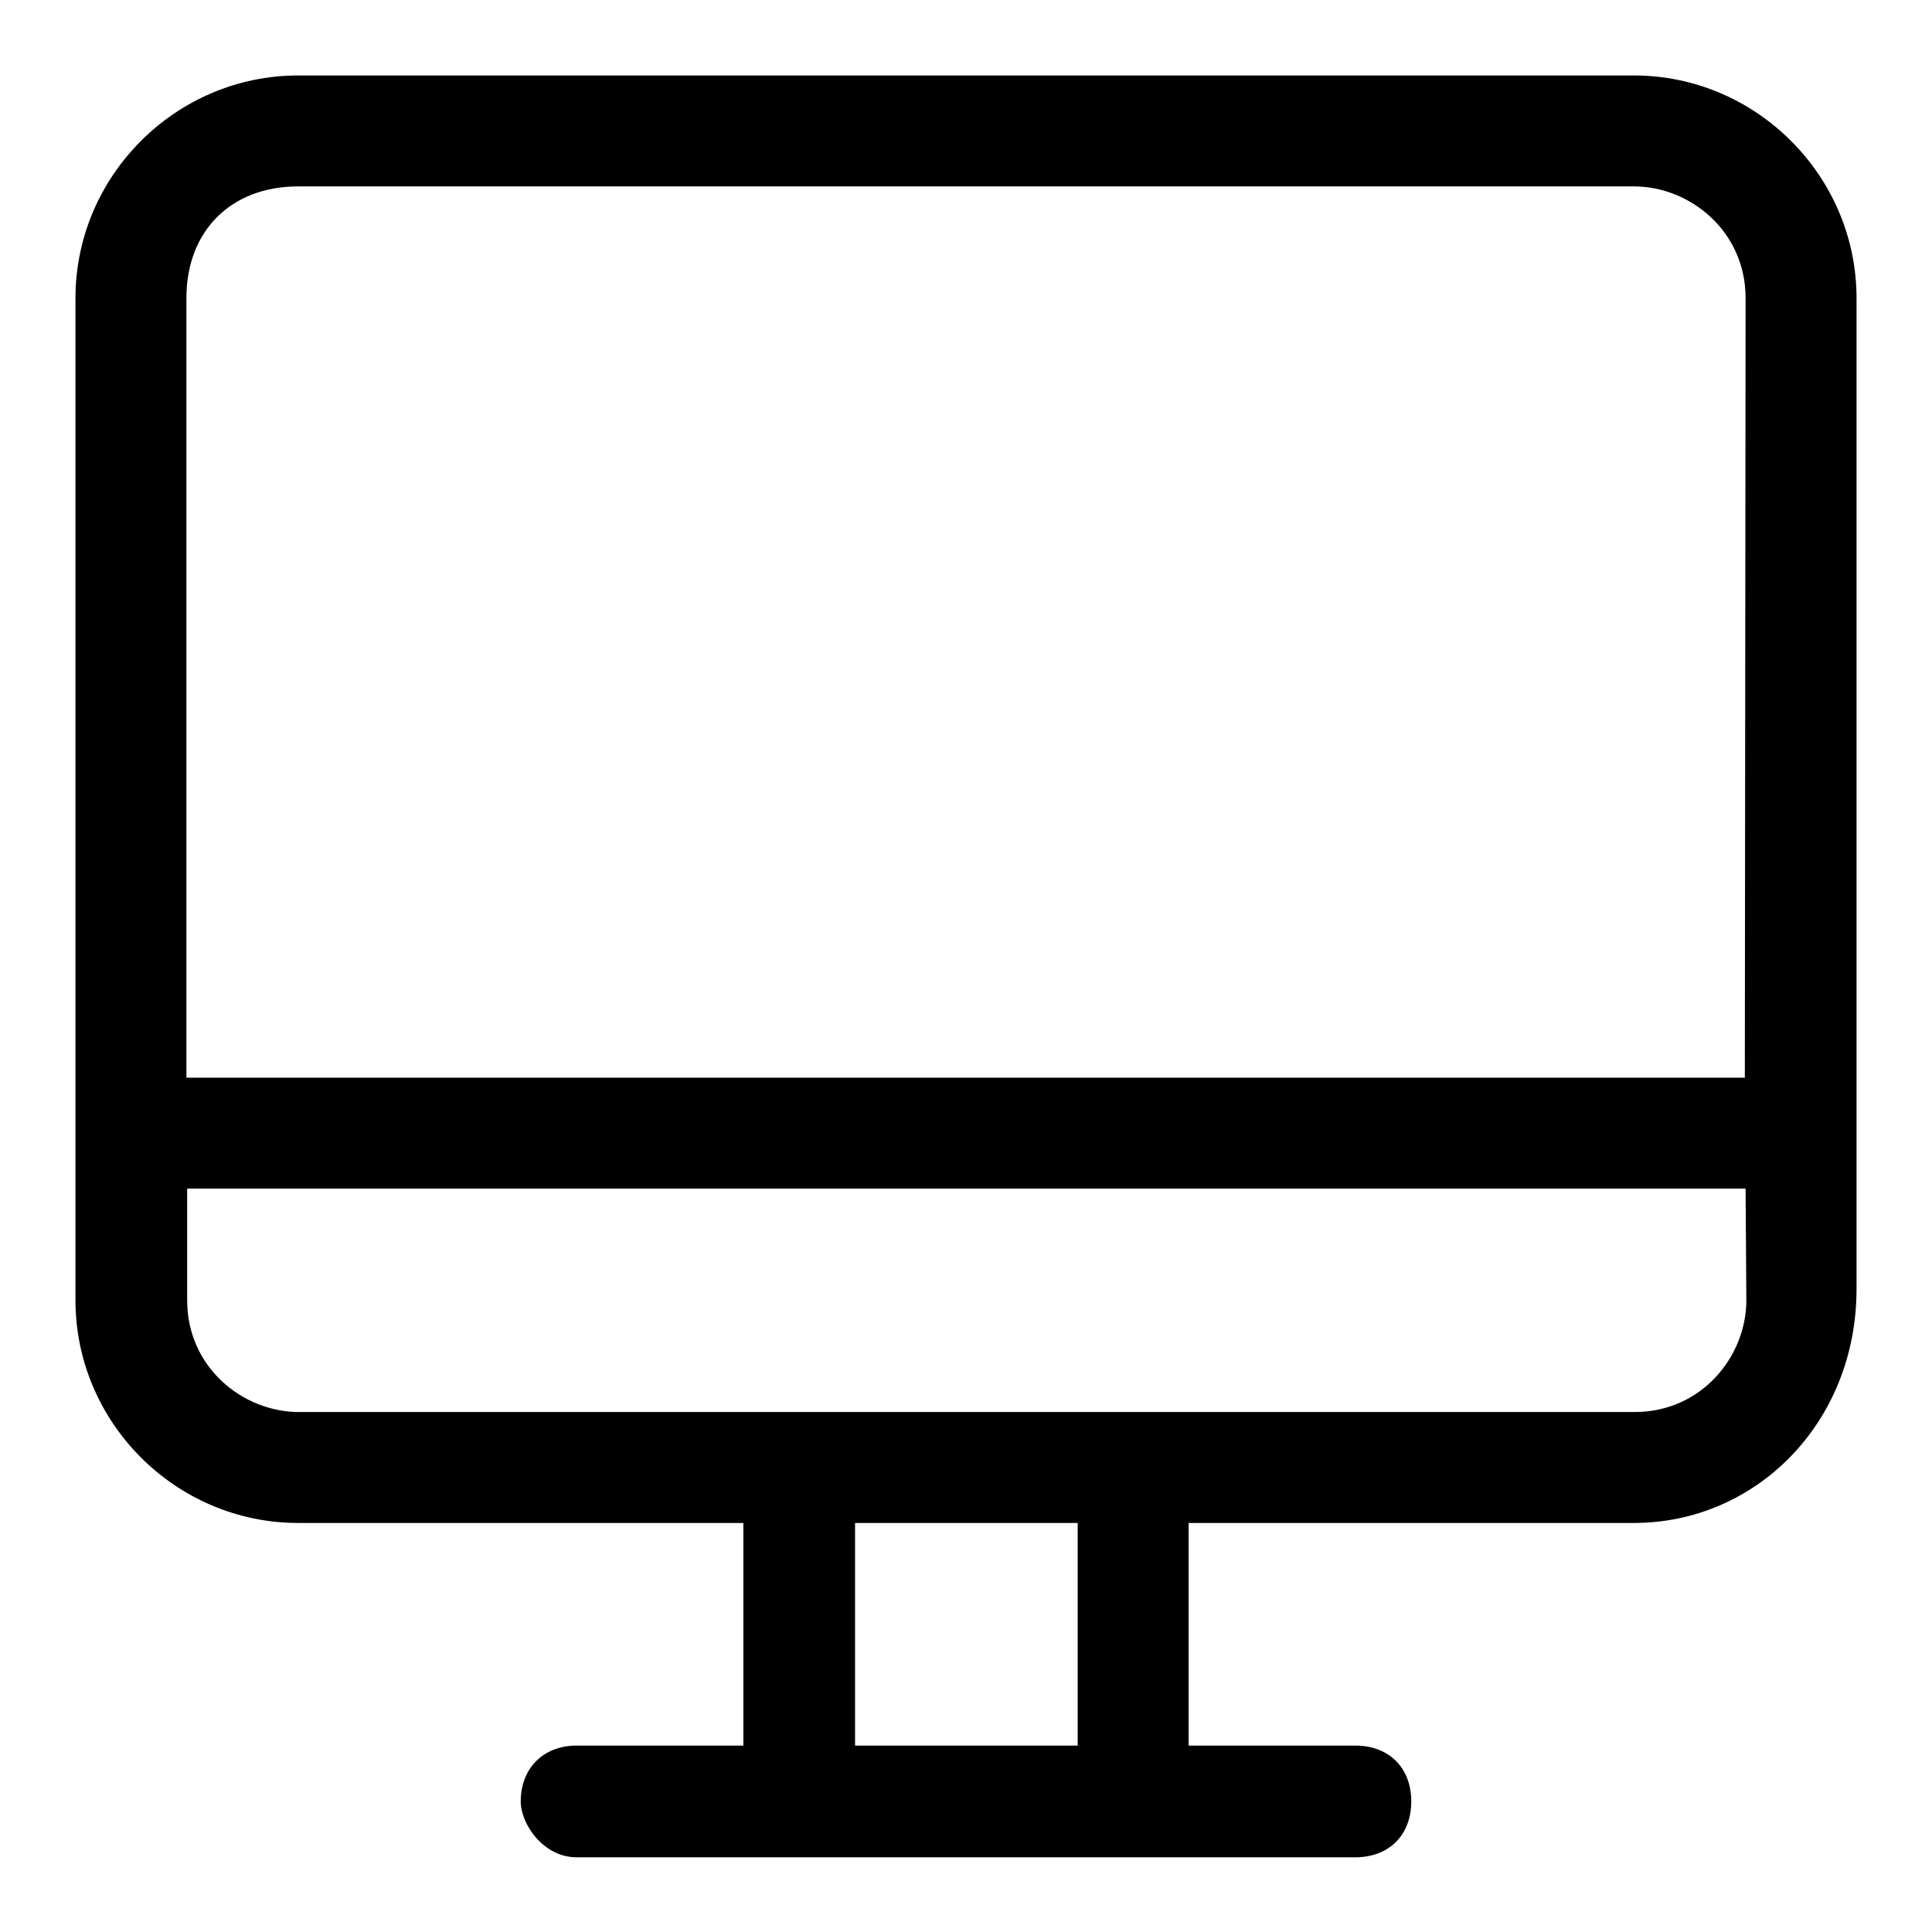
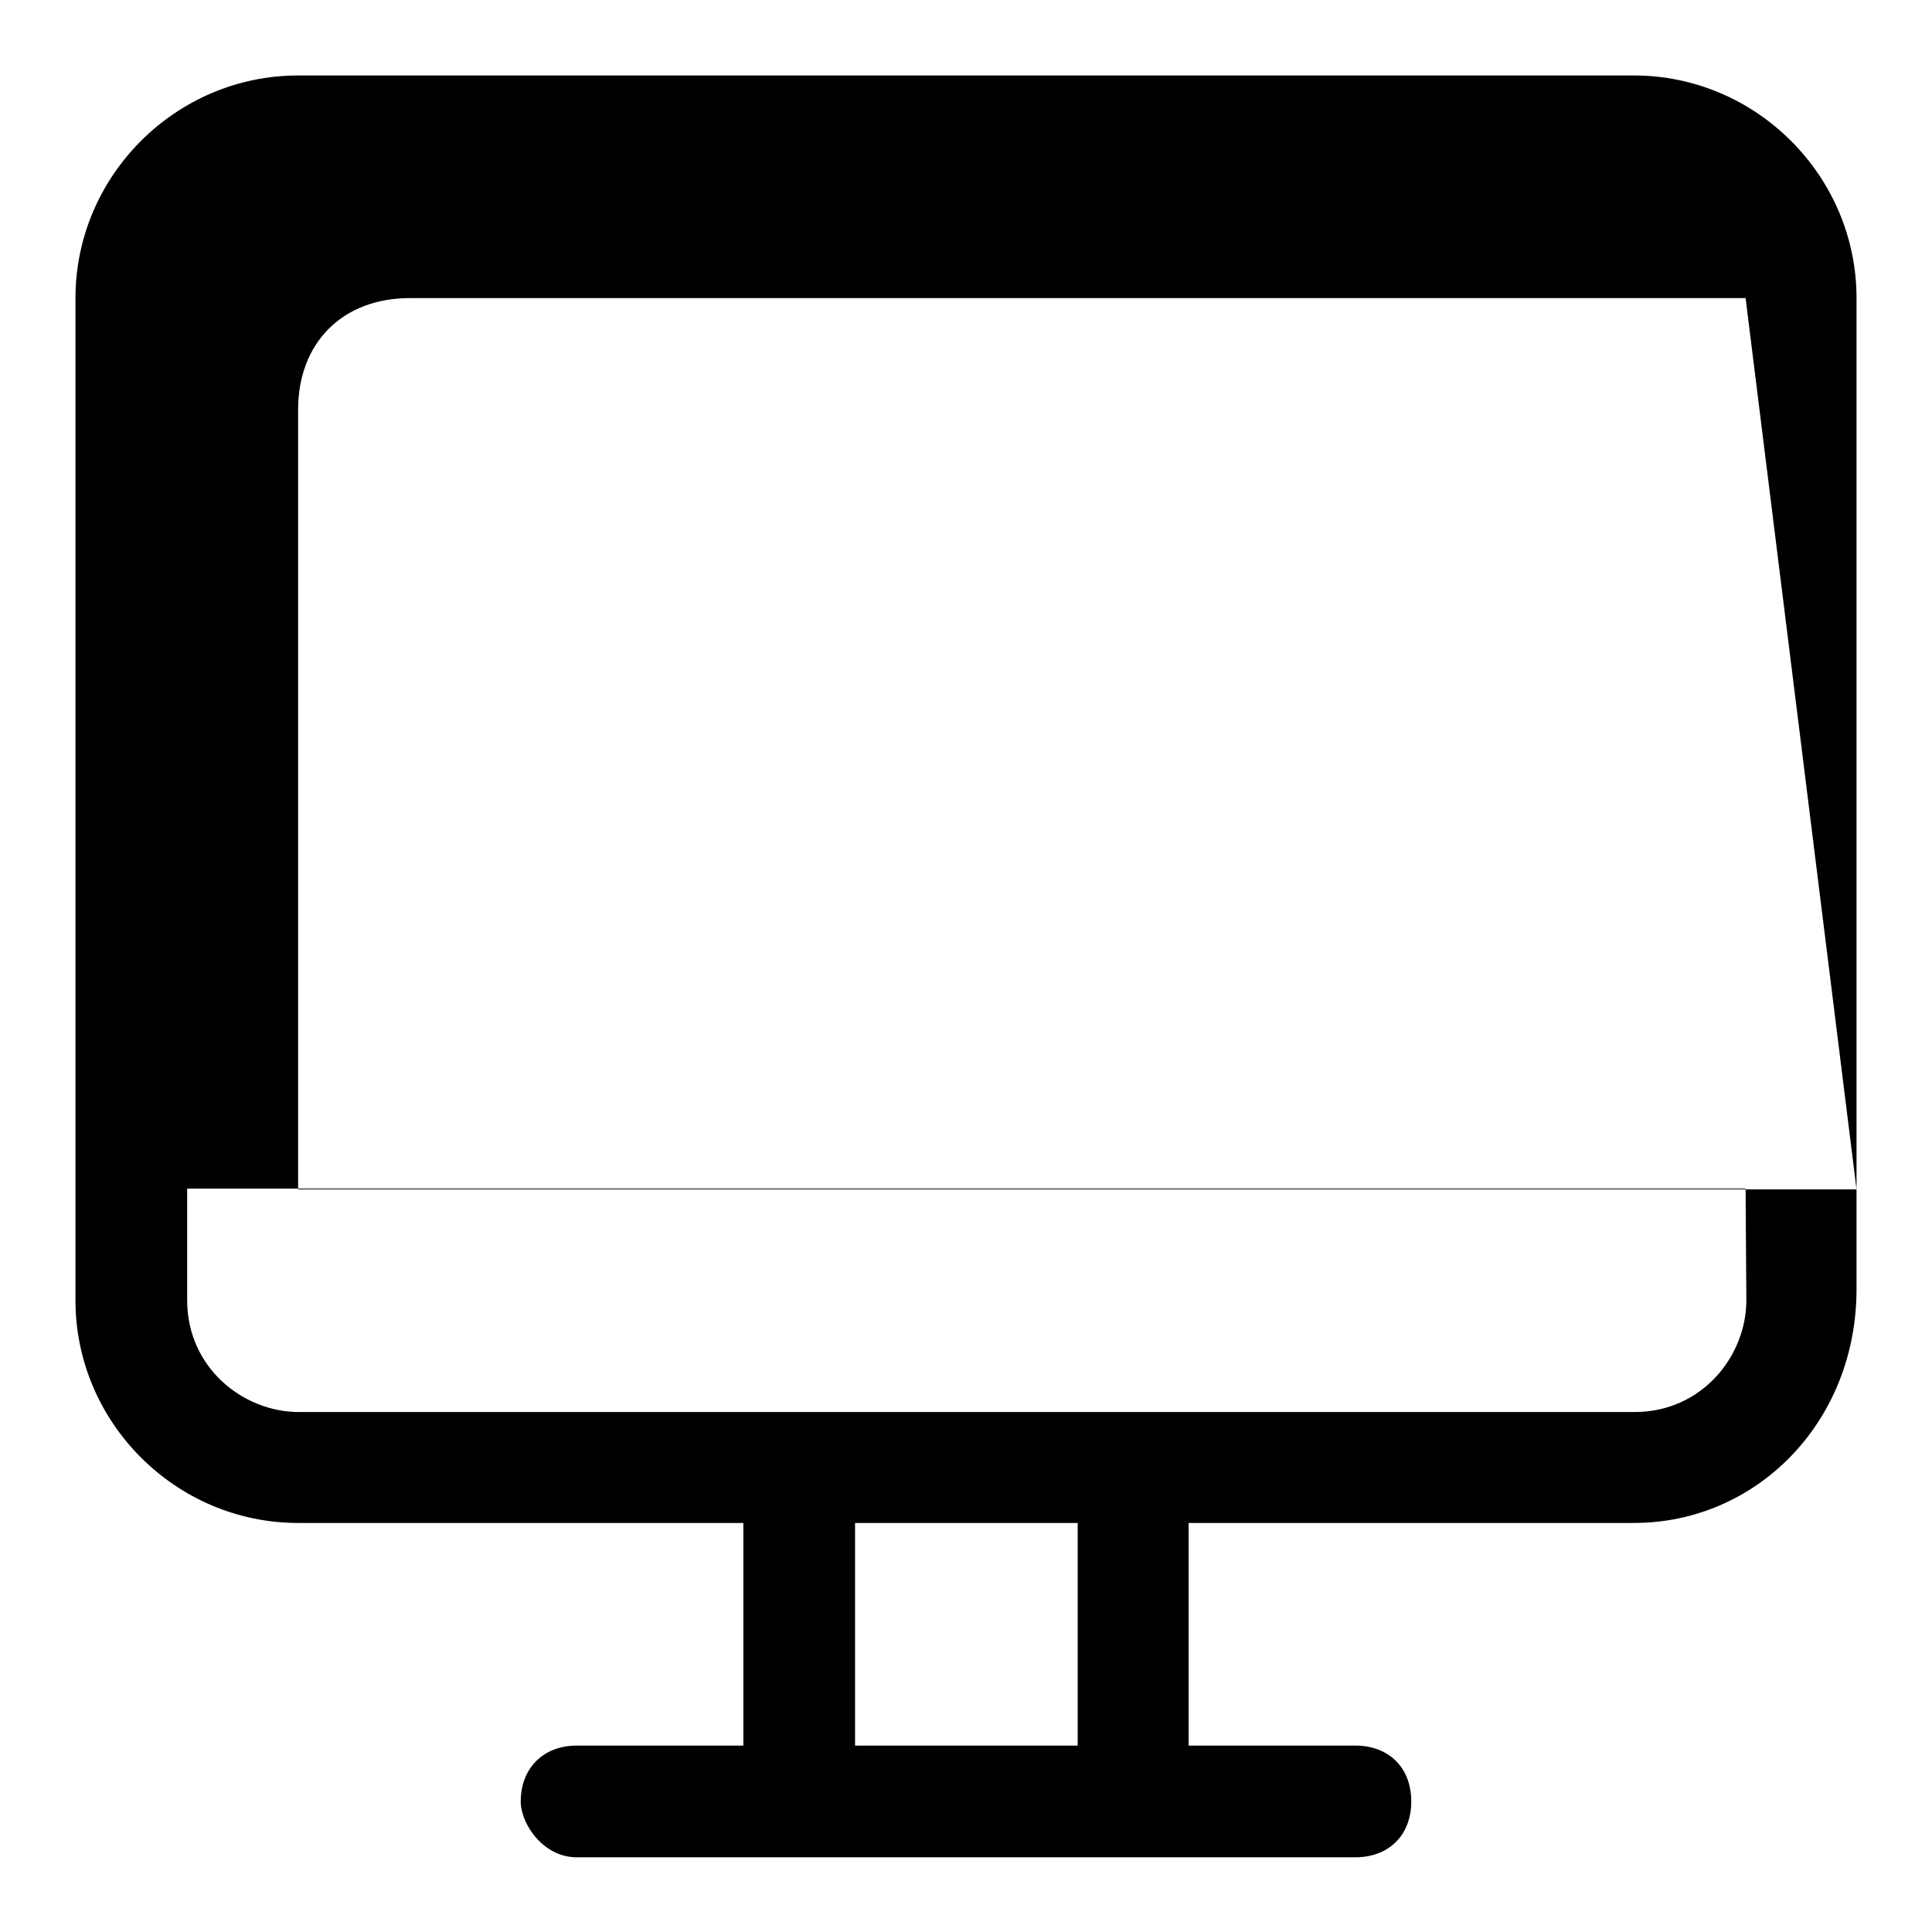
<svg xmlns="http://www.w3.org/2000/svg" version="1.1" x="0px" y="0px" viewBox="0 0 256 256" enable-background="new 0 0 256 256" xml:space="preserve">
  <g>
    <g>
-       <path fill="#000000" d="M216.5,201.8h-59v29.5h22.1c4.4,0,7.4,2.9,7.4,7.4s-3,7.4-7.4,7.4H76.4c-4.4,0-7.4-4.4-7.4-7.4c0-4.4,3-7.4,7.4-7.4h22.1v-29.5h-59c-16.2,0-29.5-13.3-29.5-29.5V39.5C10,23.3,23.3,10,39.5,10h177c16.2,0,29.5,13.3,29.5,29.5v131.3C246,188.5,232.7,201.8,216.5,201.8L216.5,201.8z M142.8,231.3v-29.5h-29.5v29.5H142.8L142.8,231.3z M231.3,39.5c0-8.9-7.4-14.8-14.8-14.8h-177c-8.9,0-14.8,5.9-14.8,14.8v103.3h206.5L231.3,39.5L231.3,39.5z M231.3,157.5H24.8v14.8c0,8.9,7.4,14.8,14.8,14.8h177c8.9,0,14.8-7.4,14.8-14.8L231.3,157.5L231.3,157.5z" />
+       <path fill="#000000" d="M216.5,201.8h-59v29.5h22.1c4.4,0,7.4,2.9,7.4,7.4s-3,7.4-7.4,7.4H76.4c-4.4,0-7.4-4.4-7.4-7.4c0-4.4,3-7.4,7.4-7.4h22.1v-29.5h-59c-16.2,0-29.5-13.3-29.5-29.5V39.5C10,23.3,23.3,10,39.5,10h177c16.2,0,29.5,13.3,29.5,29.5v131.3C246,188.5,232.7,201.8,216.5,201.8L216.5,201.8z M142.8,231.3v-29.5h-29.5v29.5H142.8L142.8,231.3z M231.3,39.5h-177c-8.9,0-14.8,5.9-14.8,14.8v103.3h206.5L231.3,39.5L231.3,39.5z M231.3,157.5H24.8v14.8c0,8.9,7.4,14.8,14.8,14.8h177c8.9,0,14.8-7.4,14.8-14.8L231.3,157.5L231.3,157.5z" />
    </g>
  </g>
</svg>